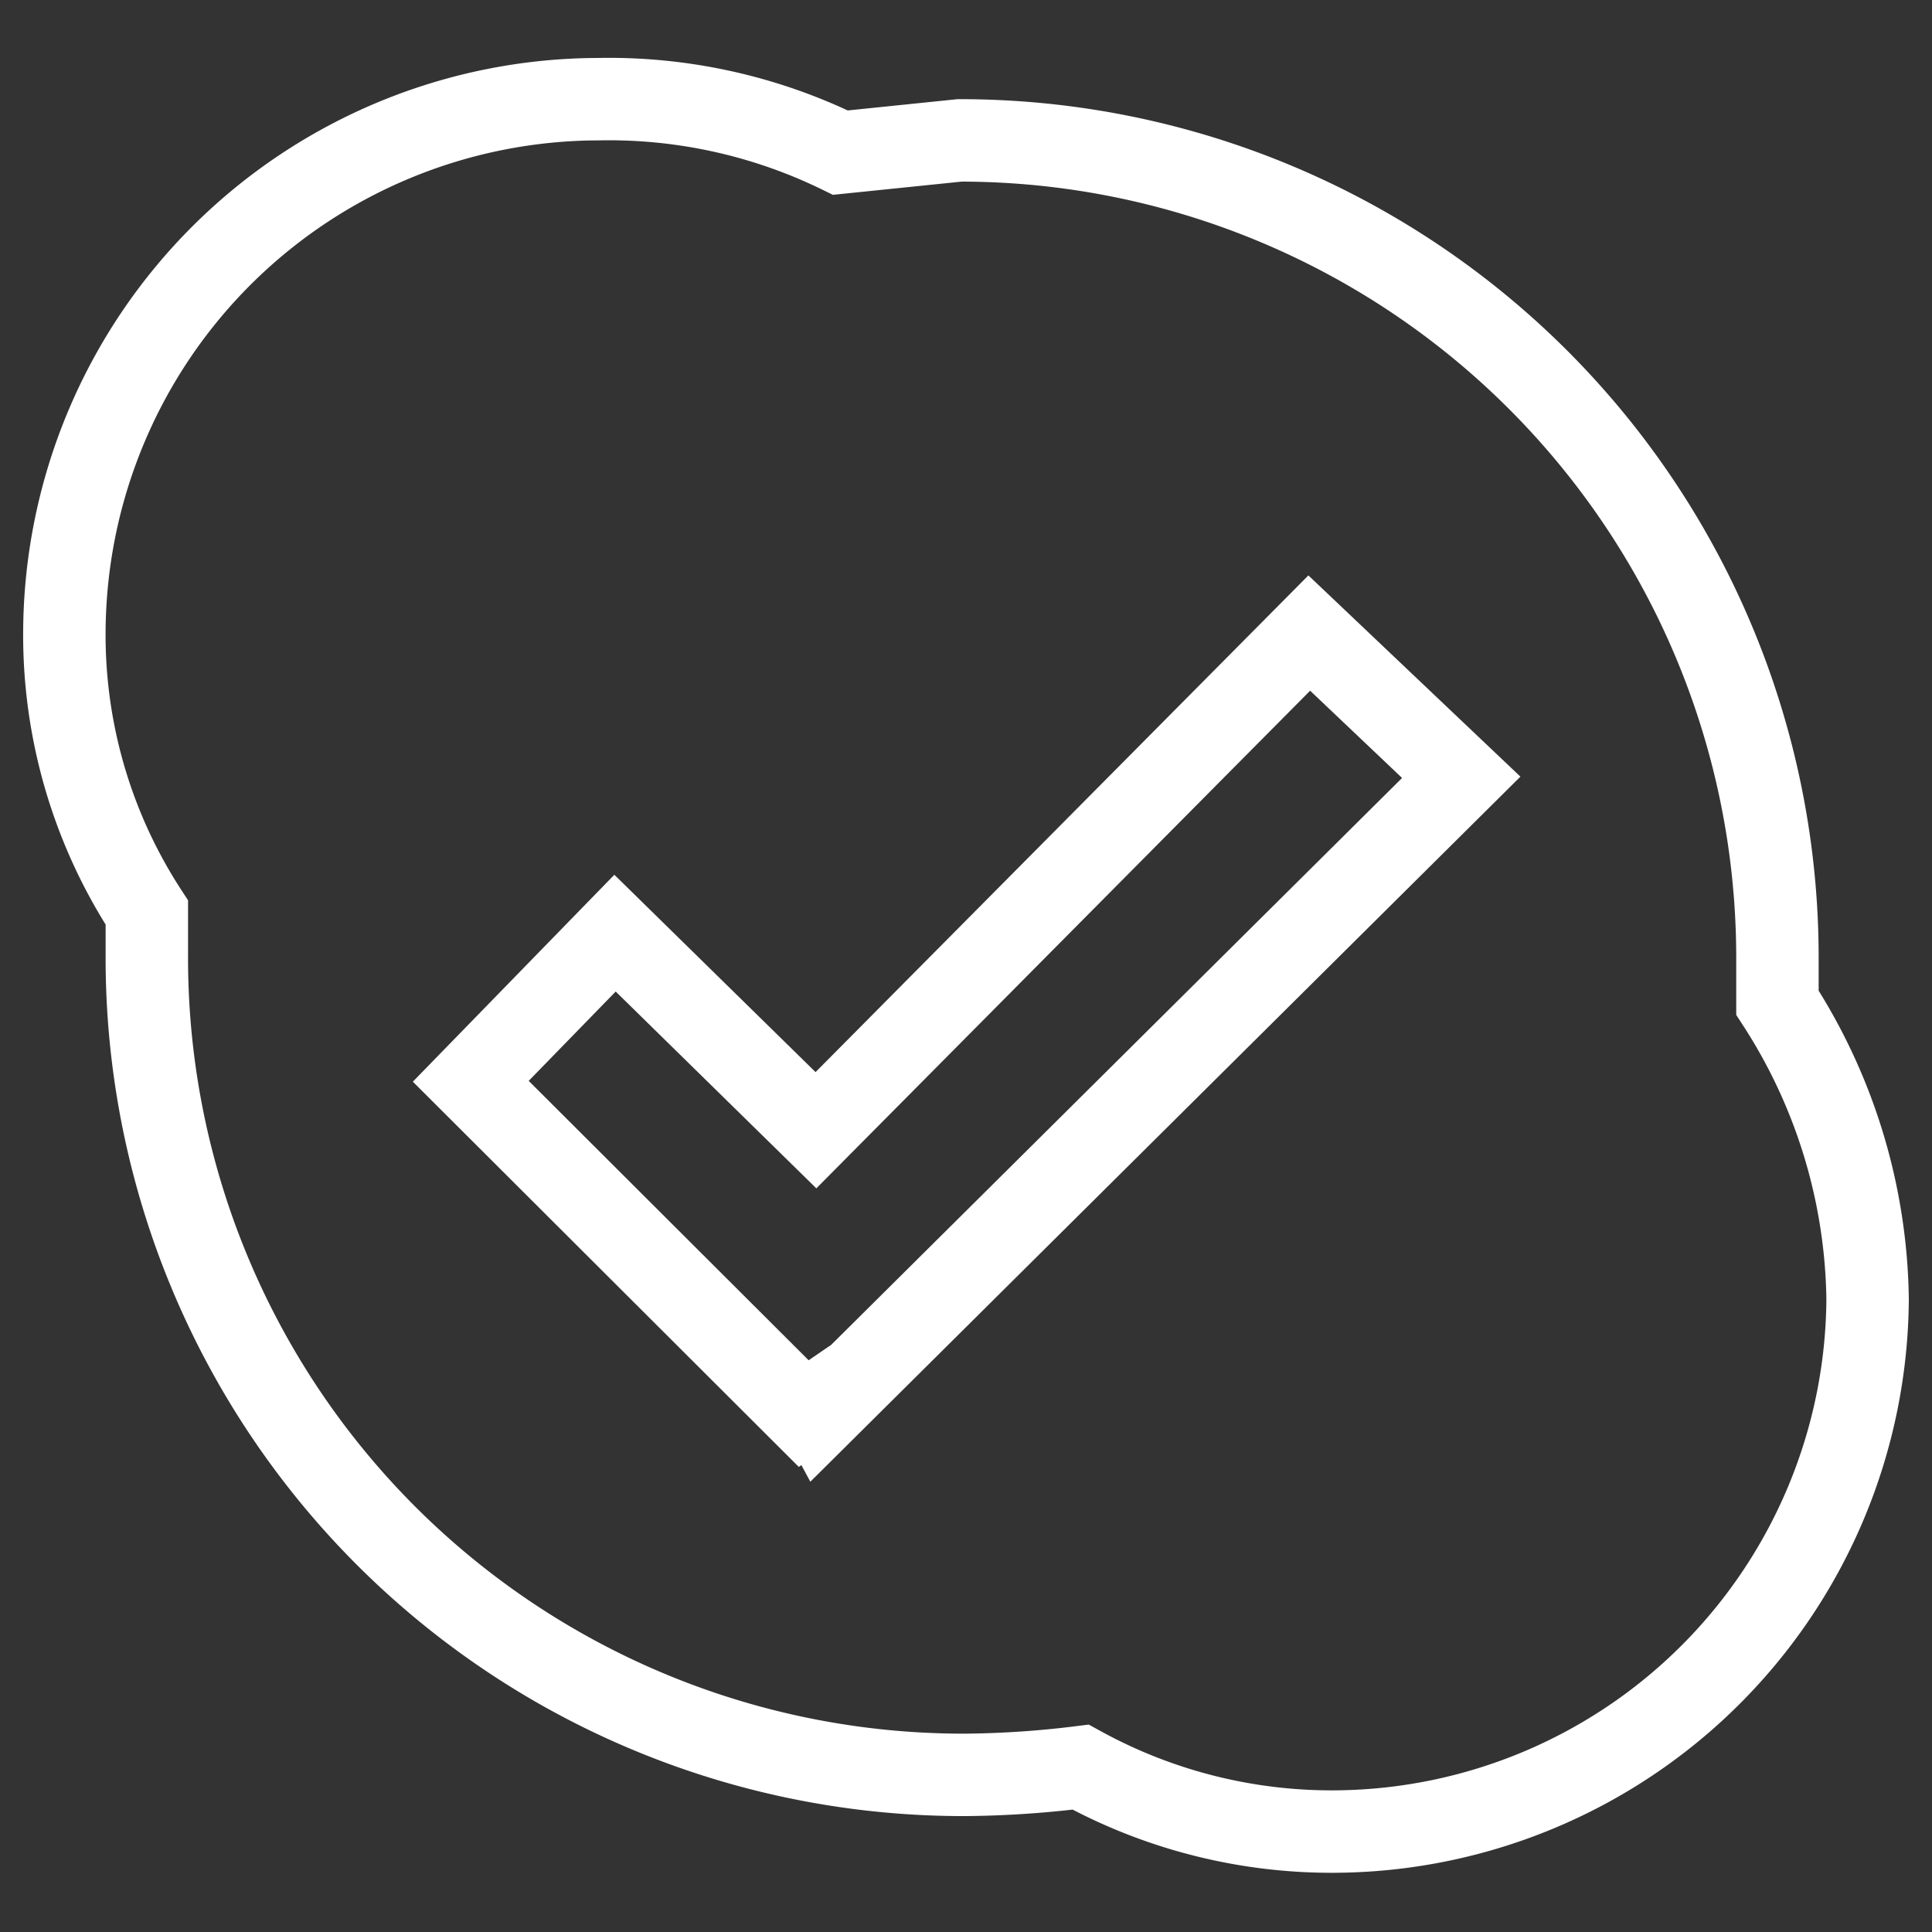
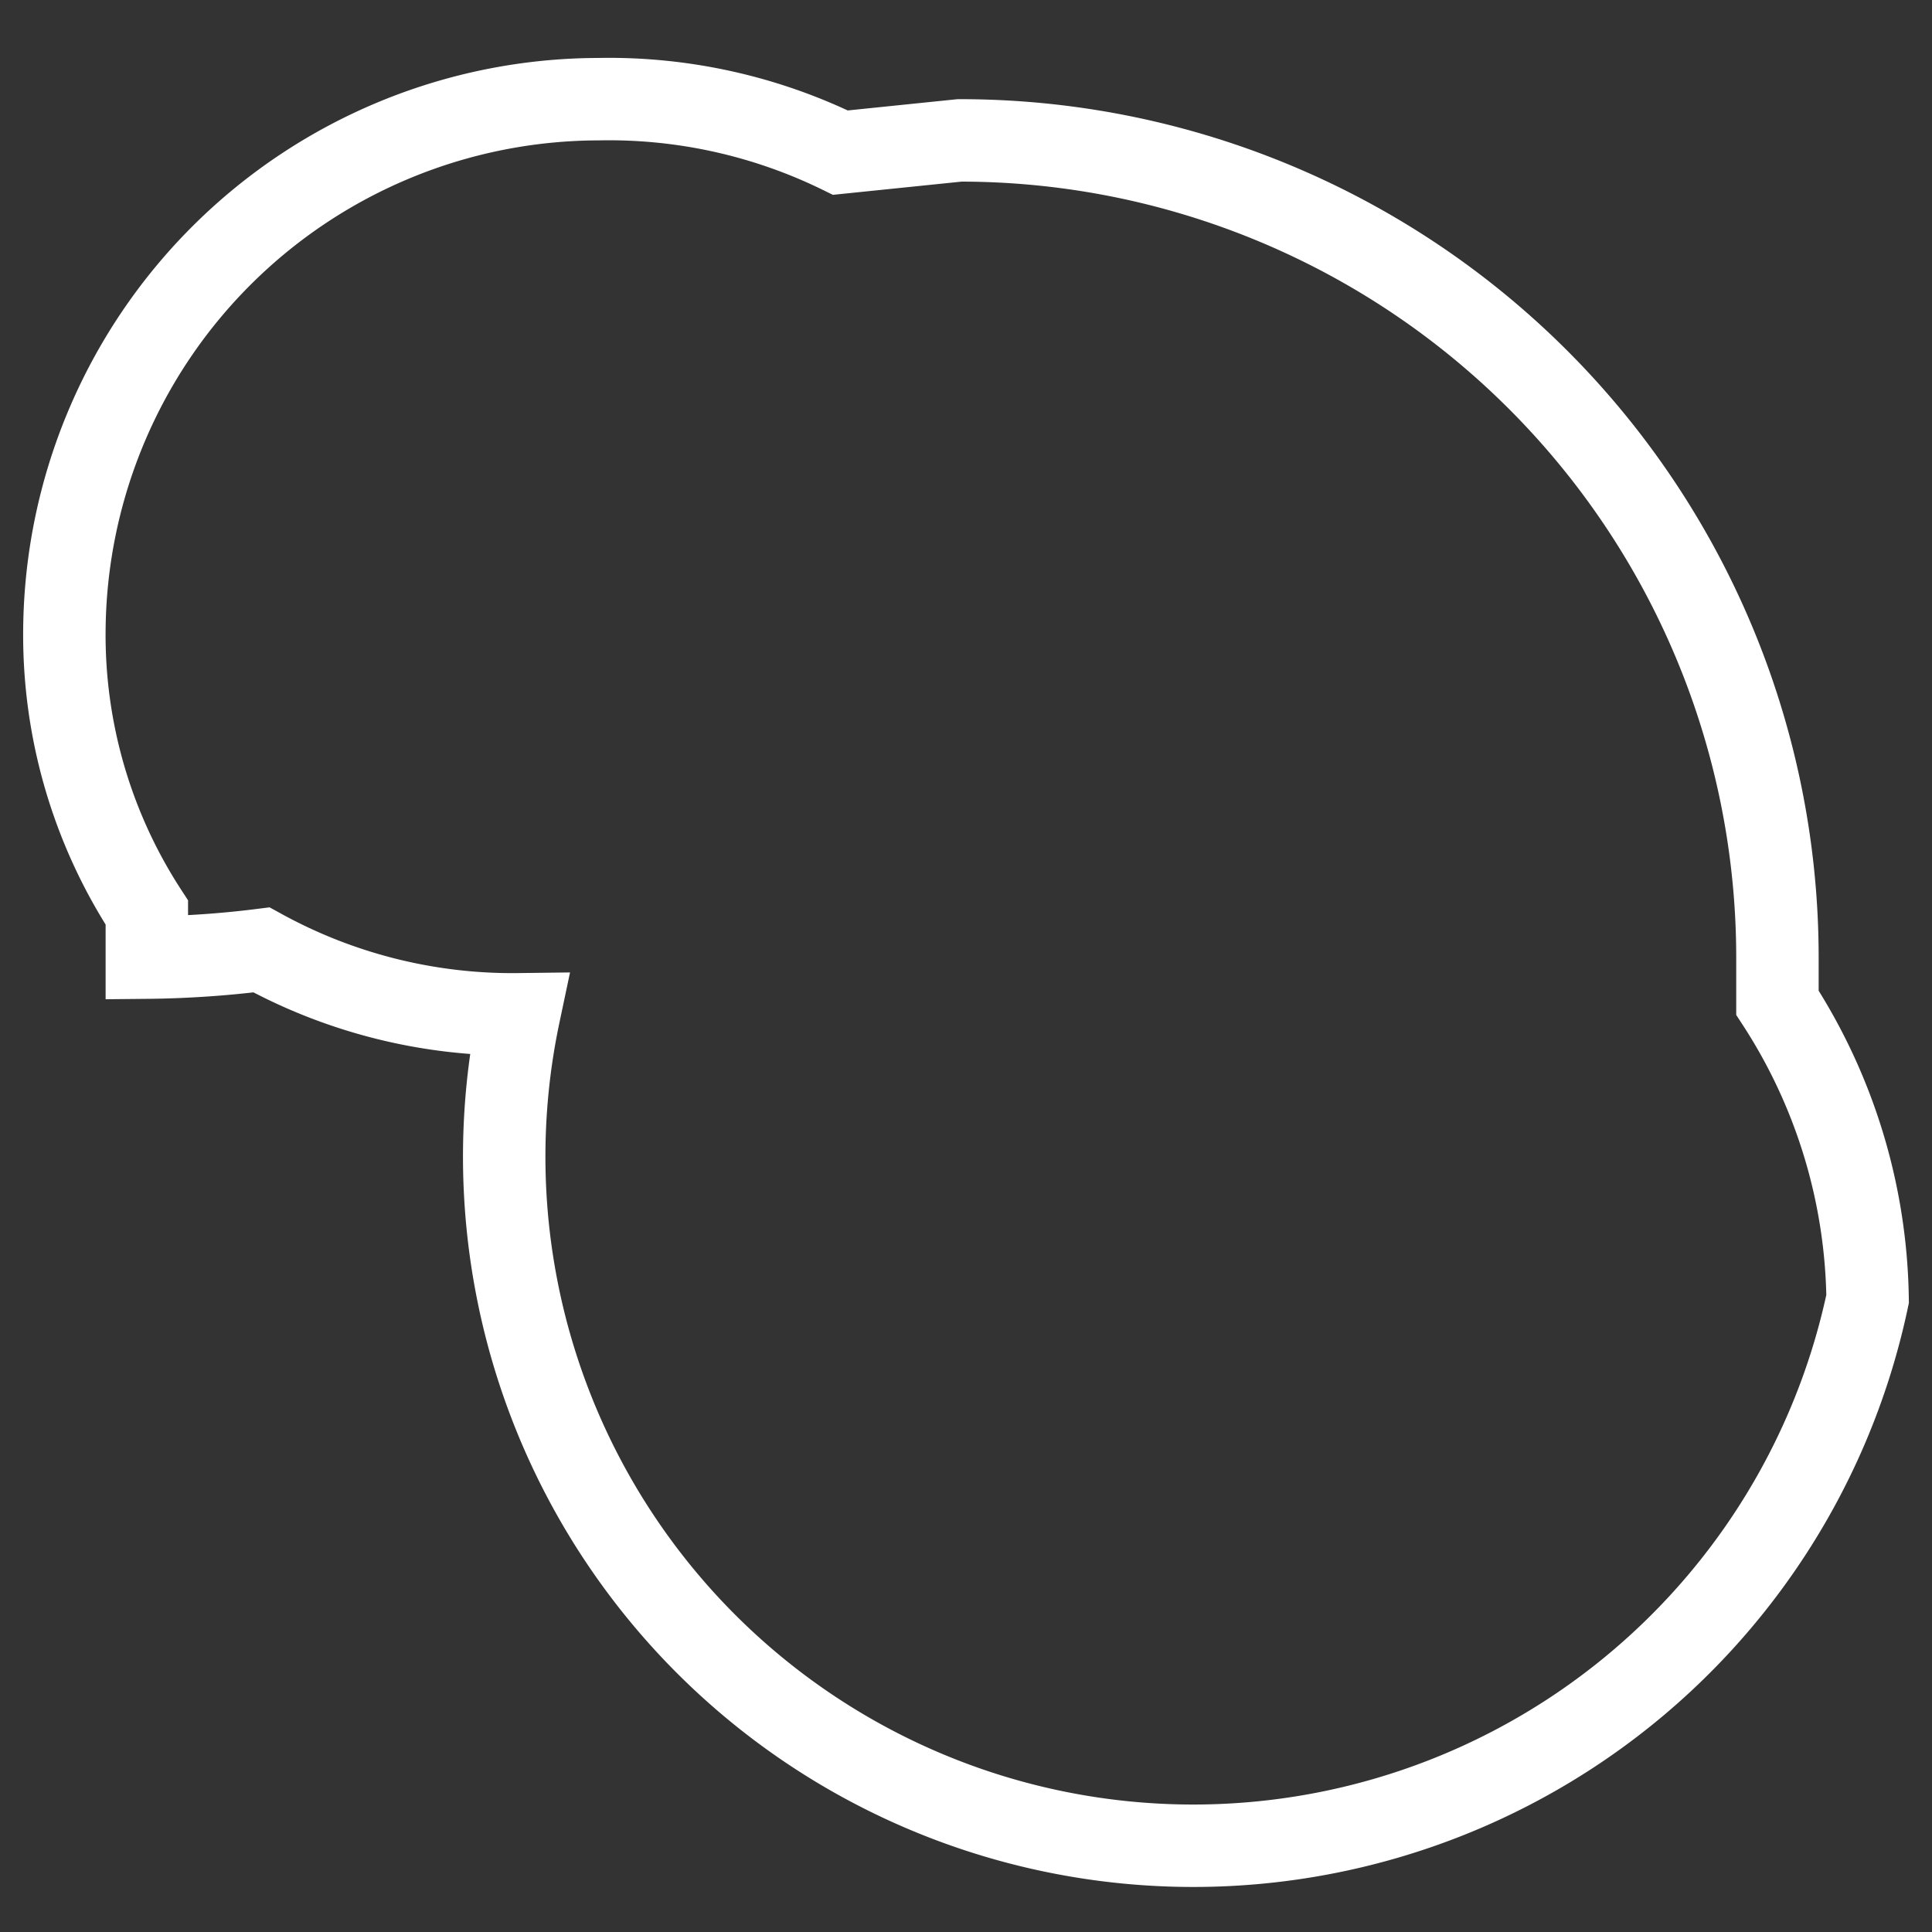
<svg xmlns="http://www.w3.org/2000/svg" viewBox="0 0 30 30">
  <rect x="0" y="0" width="30" height="30" fill="#333333" stroke="none" />
  <title>ico-skype_bila</title>
  <g>
-     <path d="M13.05,2.37a8.18,8.18,0,0,0-3.76-.83A8.31,8.31,0,0,0,1,9.77a7.89,7.89,0,0,0,1.28,4.4v.7A12.68,12.68,0,0,0,15,27.56a15.43,15.43,0,0,0,1.78-.12,8.09,8.09,0,0,0,4,1A8.32,8.32,0,0,0,29,20.17a8.66,8.66,0,0,0-1.4-4.6v-.7A12.69,12.69,0,0,0,14.9,2.18Z" fill="none" stroke="#fff" stroke-miterlimit="10" stroke-width="1.28" />
-     <polygon points="12.67 21.82 12.48 21.95 7.31 16.79 9.55 14.49 12.67 17.55 20.33 9.83 22.69 12.07 12.74 21.95 12.67 21.82" fill="none" stroke="#fff" stroke-miterlimit="10" stroke-width="1.28" />
+     <path d="M13.05,2.37a8.18,8.18,0,0,0-3.76-.83A8.31,8.31,0,0,0,1,9.77a7.89,7.89,0,0,0,1.28,4.4v.7a15.43,15.43,0,0,0,1.78-.12,8.09,8.09,0,0,0,4,1A8.32,8.32,0,0,0,29,20.17a8.66,8.66,0,0,0-1.4-4.6v-.7A12.69,12.69,0,0,0,14.9,2.18Z" fill="none" stroke="#fff" stroke-miterlimit="10" stroke-width="1.28" />
  </g>
</svg>